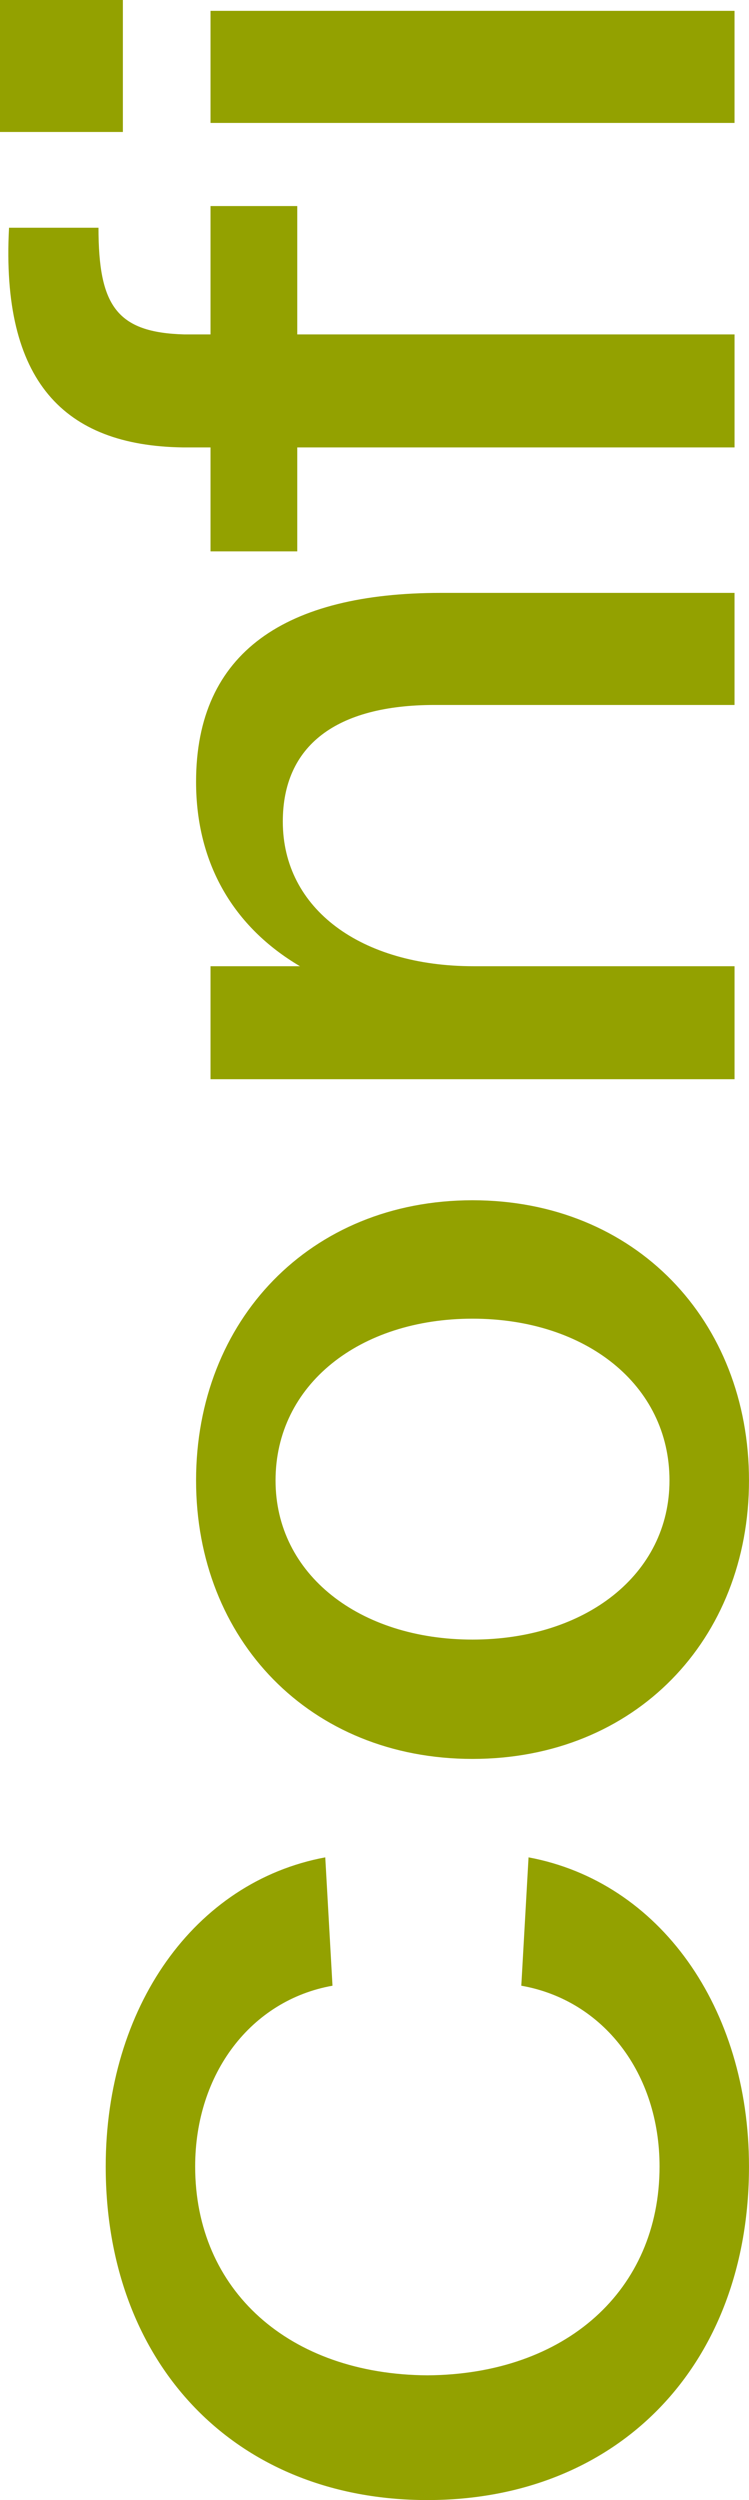
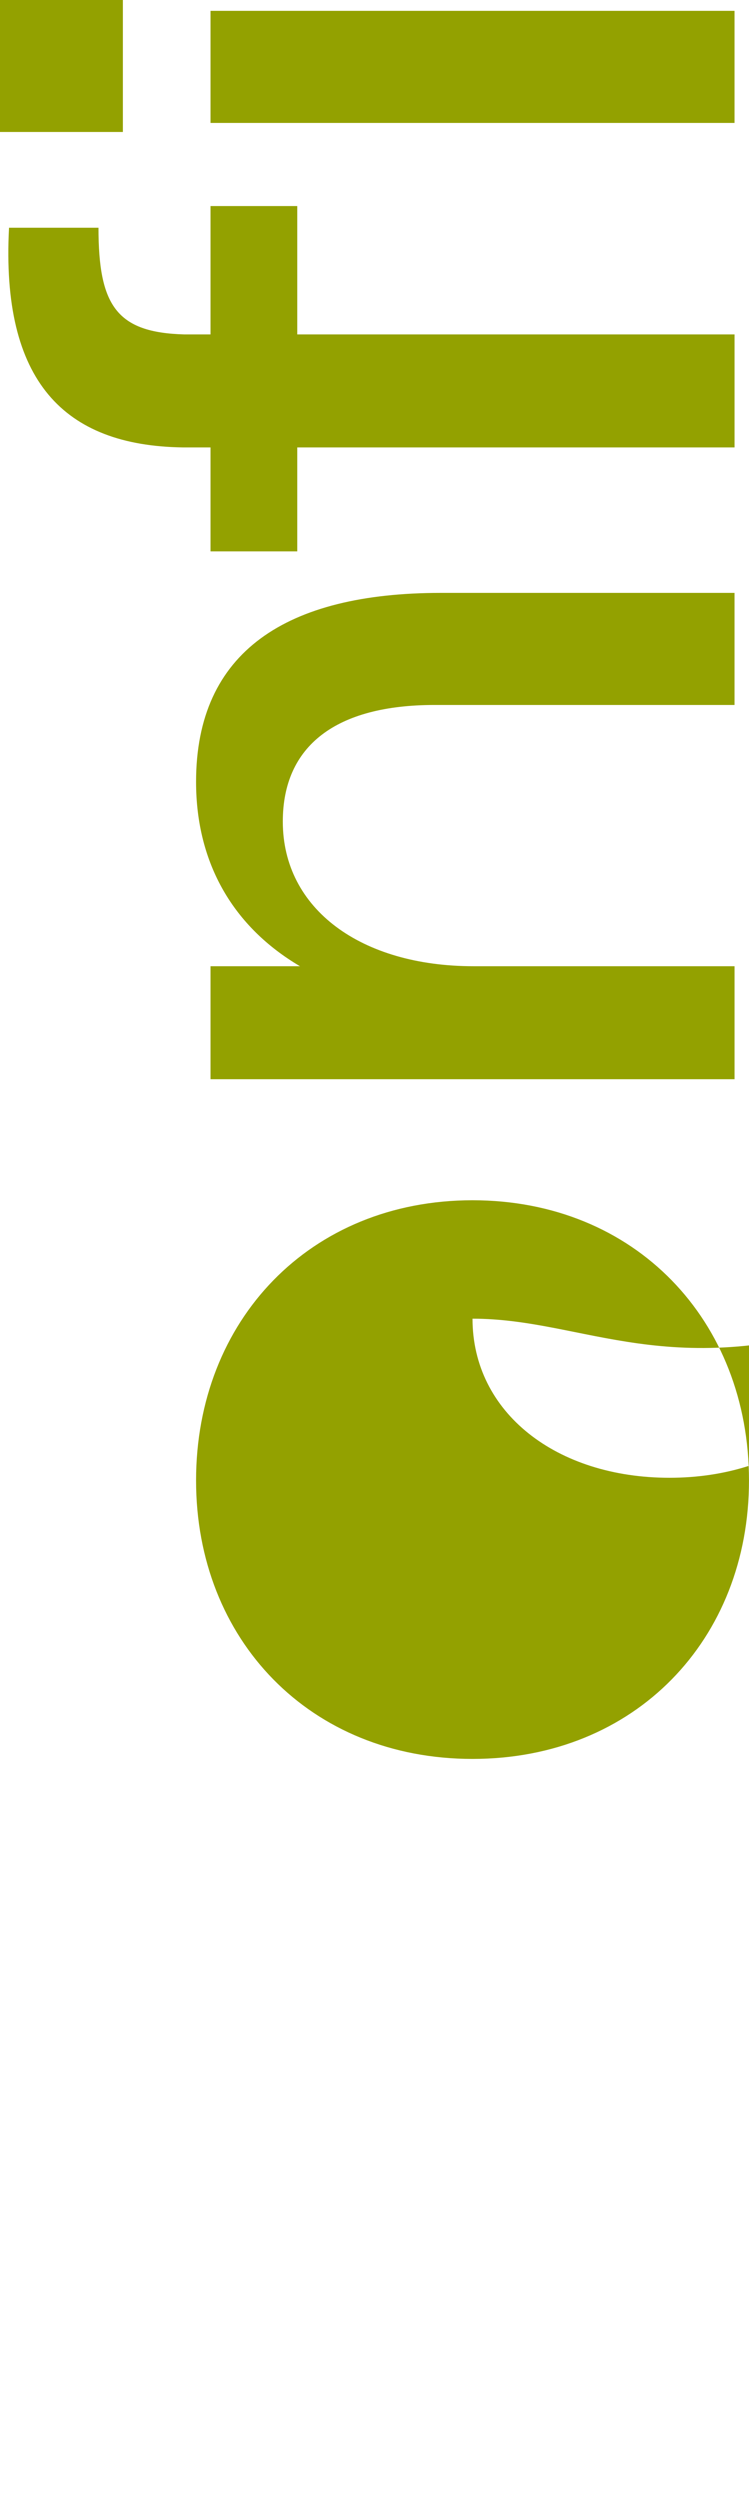
<svg xmlns="http://www.w3.org/2000/svg" version="1.1" id="Ebene_1" x="0px" y="0px" width="47.259px" height="157.66px" viewBox="0 0 47.259 157.66" enable-background="new 0 0 47.259 157.66" xml:space="preserve">
  <g>
-     <path fill="#93A100" d="M26.965,157.66c-12.086,0-20.295-8.551-20.295-21.035c0-10.033,5.587-17.957,13.853-19.496l0.456,8.095   c-5.131,0.912-8.665,5.53-8.665,11.401c0,7.811,5.929,13.111,14.651,13.169c8.722-0.058,14.65-5.358,14.65-13.169   c0-5.871-3.534-10.489-8.723-11.401l0.457-8.095c8.266,1.539,13.909,9.463,13.909,19.496   C47.259,149.109,39.05,157.66,26.965,157.66z" />
-     <path fill="#93A100" d="M29.814,110.922c-10.261,0-17.443-7.525-17.443-17.559c0-10.09,7.183-17.672,17.443-17.672   c10.262,0,17.444,7.582,17.444,17.672C47.259,103.396,40.076,110.922,29.814,110.922z M29.814,83.159   c-7.126,0-12.428,4.161-12.428,10.204c0,5.929,5.302,10.033,12.428,10.033s12.428-4.104,12.428-10.033   C42.242,87.32,36.94,83.159,29.814,83.159z" />
+     <path fill="#93A100" d="M29.814,110.922c-10.261,0-17.443-7.525-17.443-17.559c0-10.09,7.183-17.672,17.443-17.672   c10.262,0,17.444,7.582,17.444,17.672C47.259,103.396,40.076,110.922,29.814,110.922z M29.814,83.159   c0,5.929,5.302,10.033,12.428,10.033s12.428-4.104,12.428-10.033   C42.242,87.32,36.94,83.159,29.814,83.159z" />
    <path fill="#93A100" d="M13.283,68.058v-7.126h5.644c-4.162-2.451-6.556-6.441-6.556-11.629c0-8.209,5.7-11.914,15.448-11.914   h18.527v7.068H27.42c-6.213,0-9.576,2.565-9.576,7.354c0,5.53,4.959,9.121,12.028,9.121h16.475v7.126H13.283z" />
    <path fill="#93A100" d="M18.756,28.215v6.556h-5.473v-6.556h-1.768C4.048,28.101,0.057,24.054,0.57,14.362h5.644   c0,4.902,1.14,6.612,5.416,6.727h1.653v-8.095h5.473v8.095h27.591v7.126H18.756z" />
    <path fill="#93A100" d="M0,8.323V0h7.753v8.323H0z M13.283,7.753V0.684h33.063v7.069H13.283z" />
  </g>
</svg>